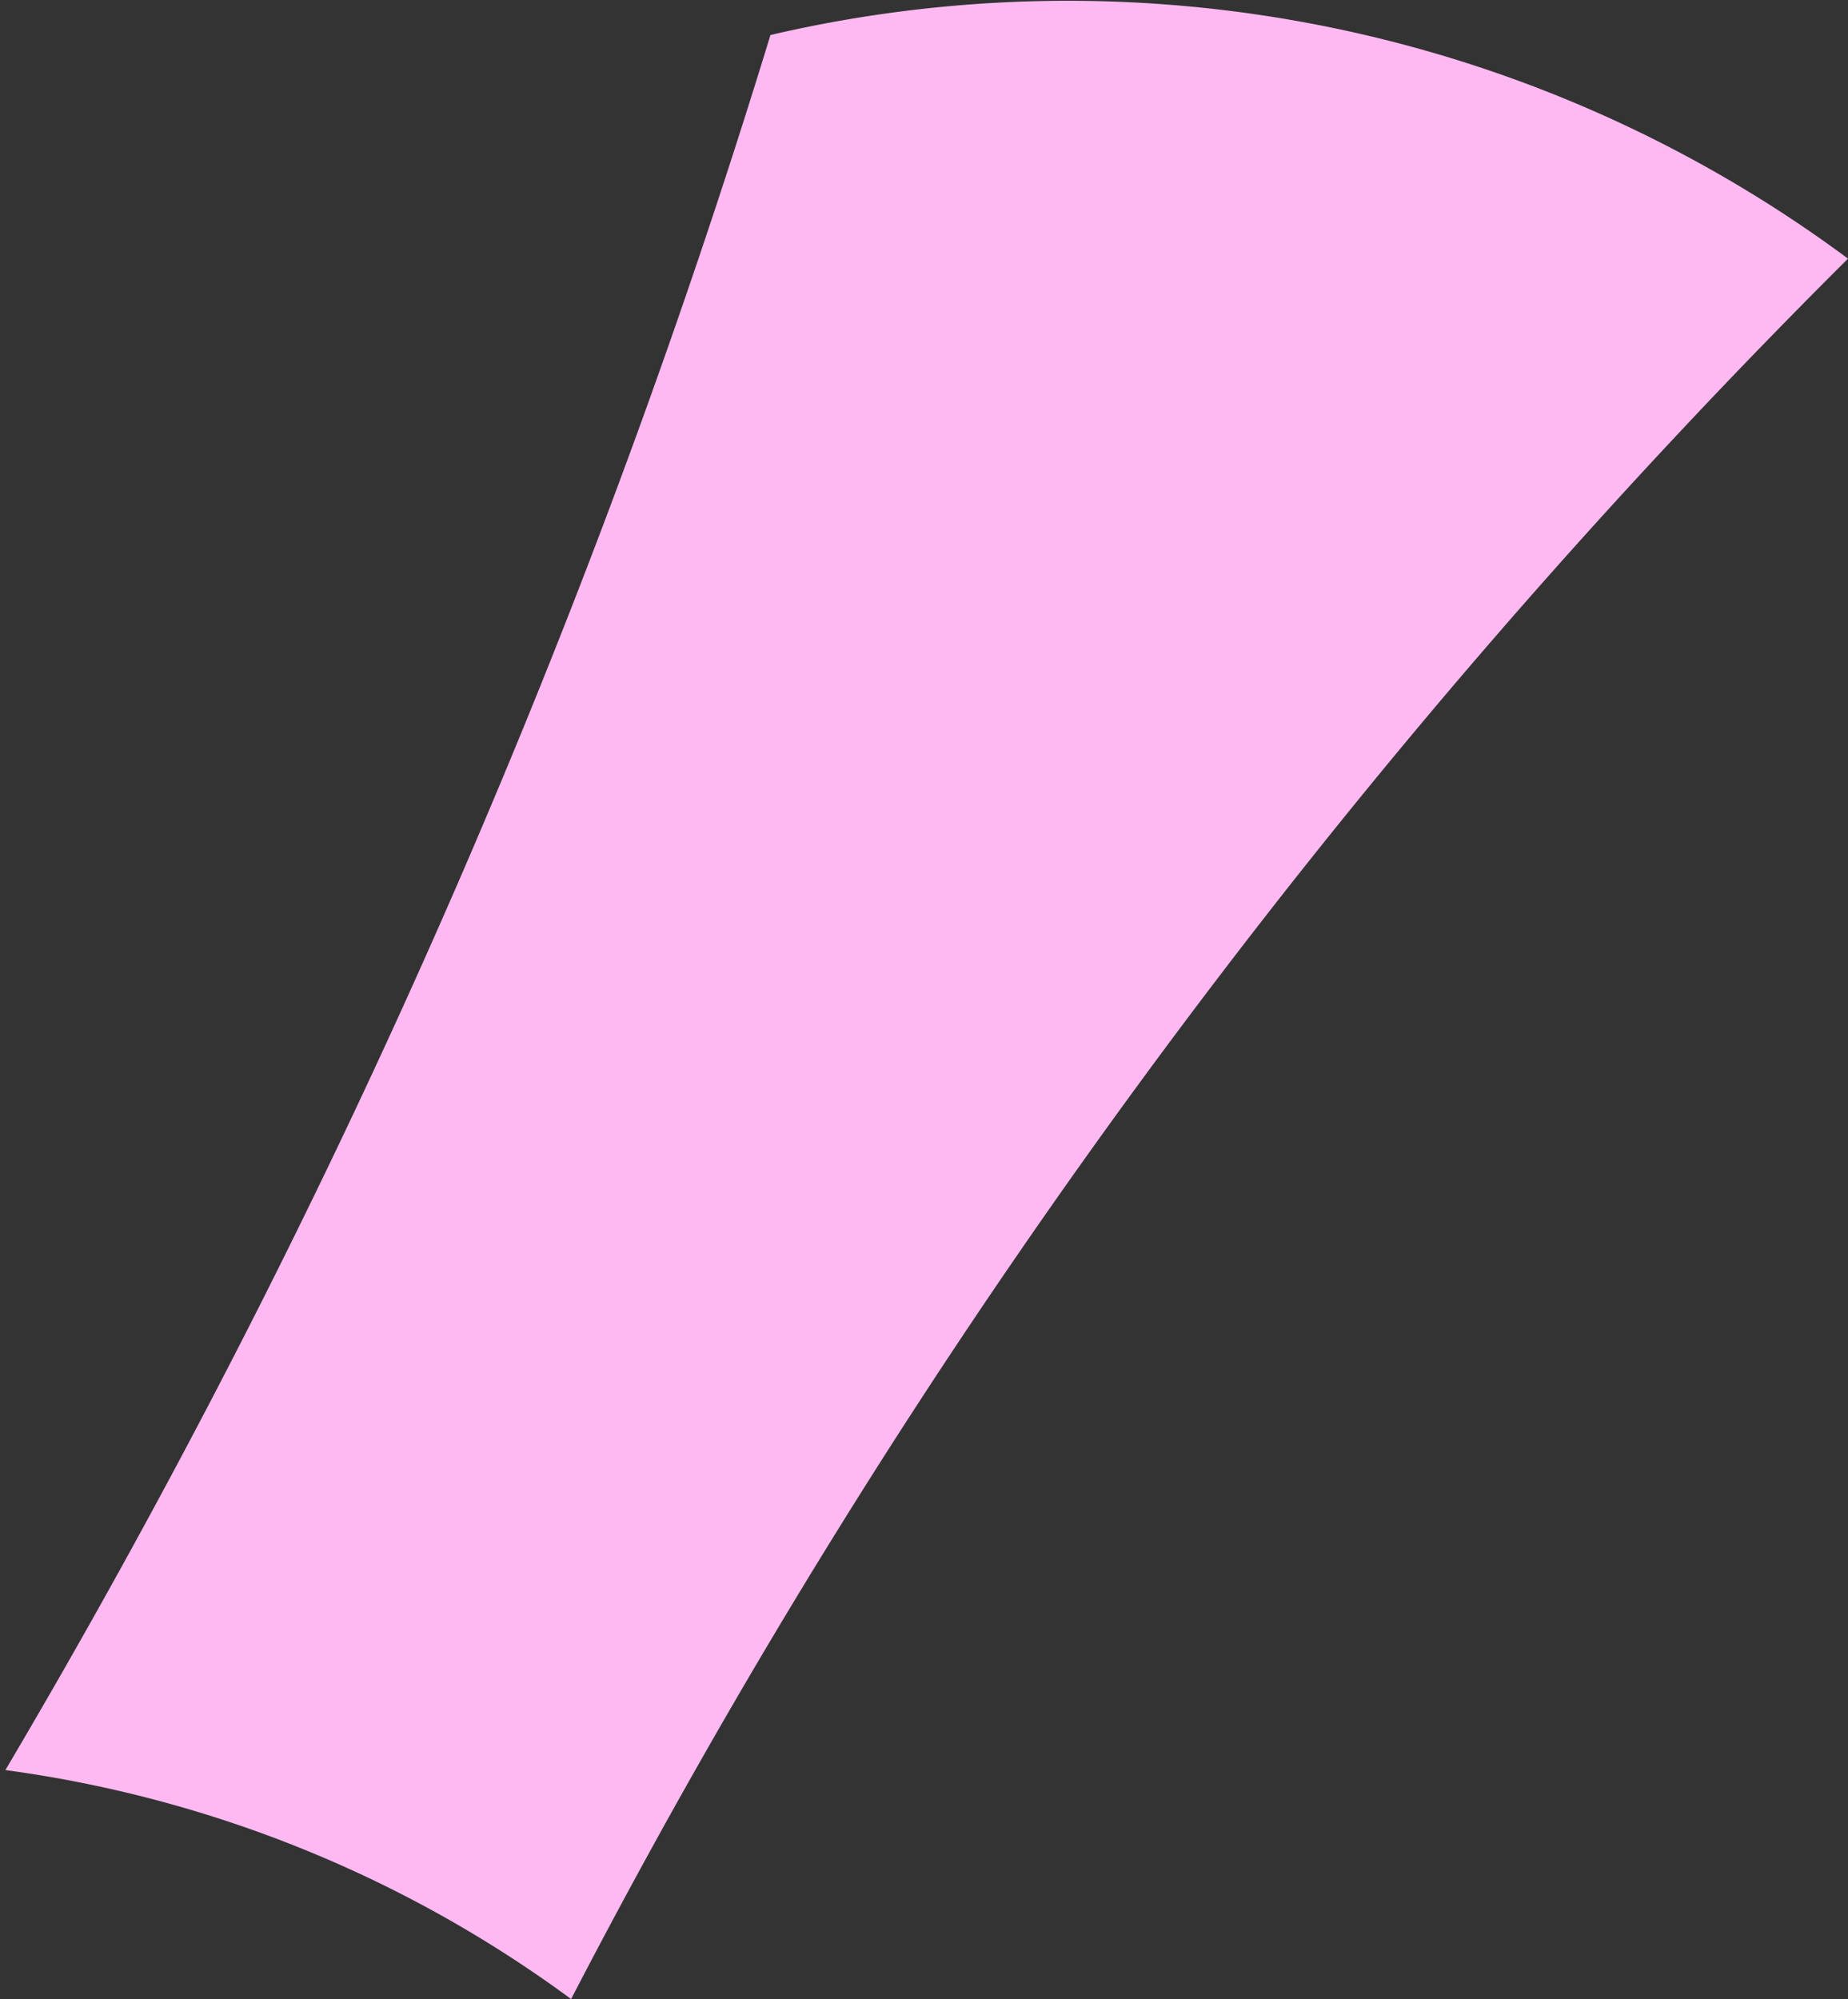
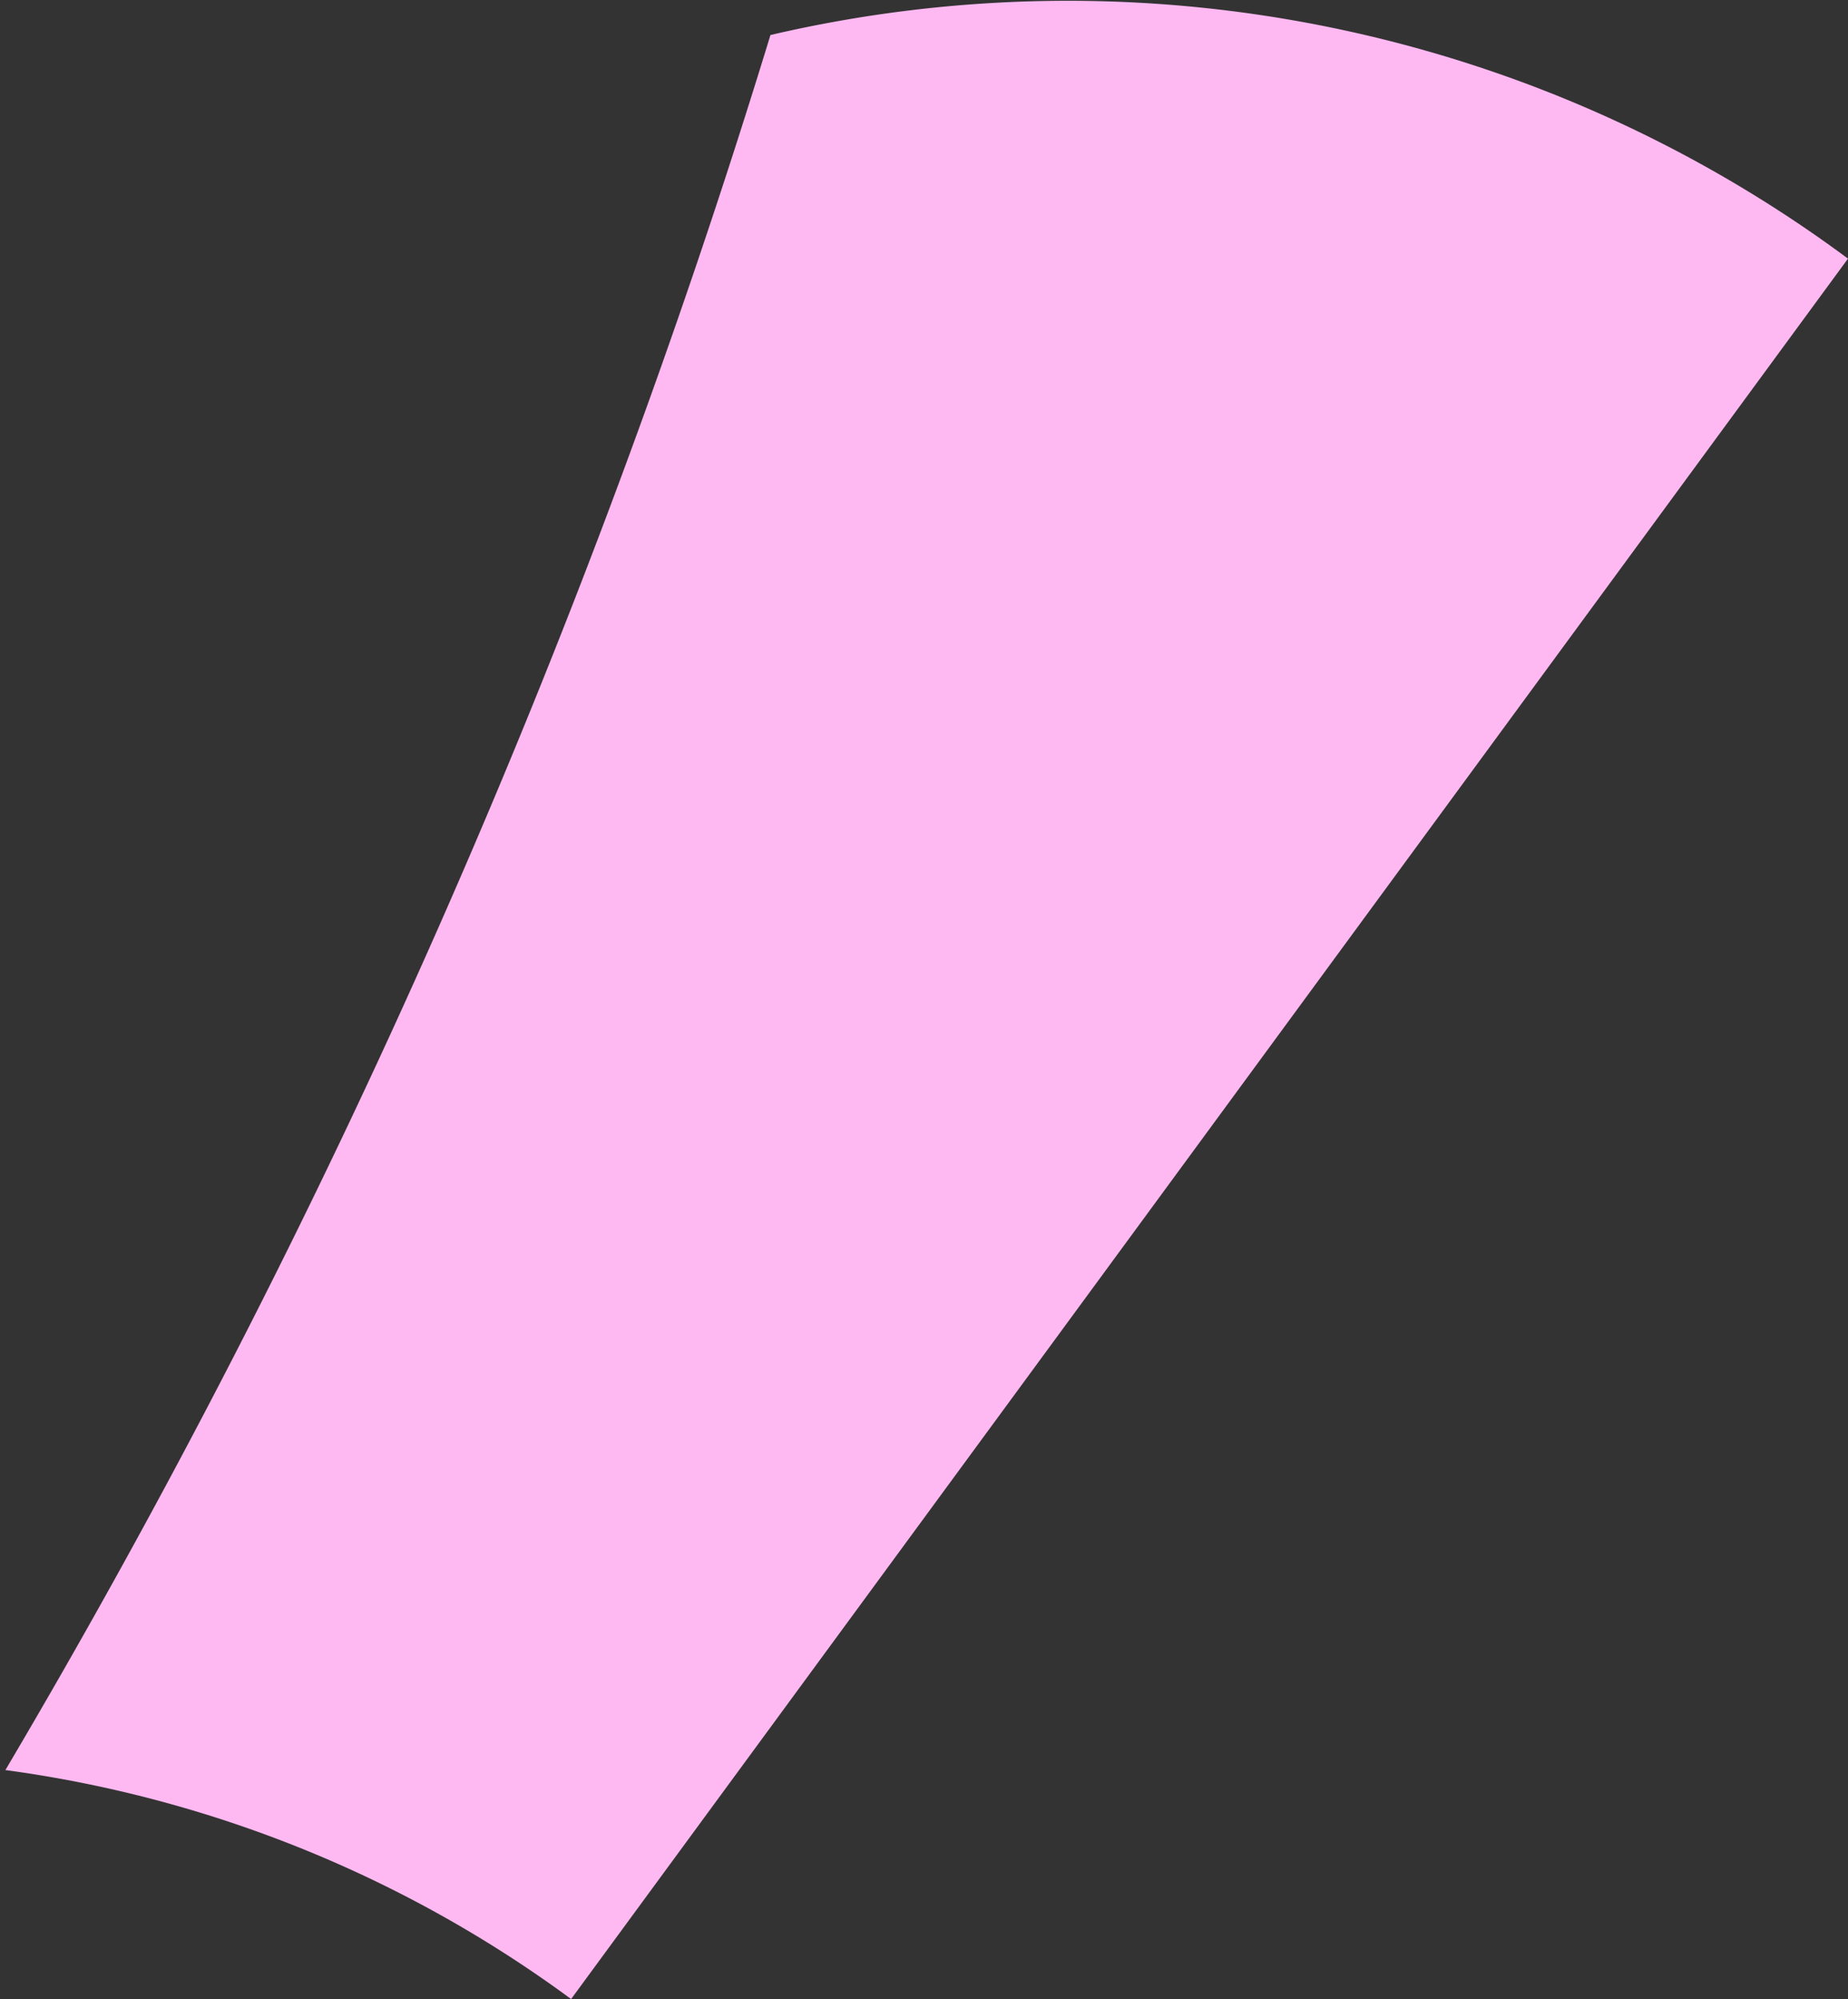
<svg xmlns="http://www.w3.org/2000/svg" id="Layer_1" data-name="Layer 1" viewBox="0 0 6.86 7.42">
  <rect x="0" y="0" width="6.86" height="7.42" fill="#333333" stroke="none" />
  <defs>
    <style>.cls-1{fill:url(#linear-gradient);}</style>
    <linearGradient id="linear-gradient" x1="-913.19" y1="-3075.02" x2="-913.82" y2="-3078.01" gradientTransform="matrix(-0.81, 1.23, -1.23, -0.81, -3854.04, -942.2)" gradientUnits="userSpaceOnUse">
      <stop offset="0" stop-color="#ebebeb" />
      <stop offset="0" stop-color="#ff3eb9" />
      <stop offset="0.04" stop-color="#ff44bc" />
      <stop offset="0.7" stop-color="#ff98e3" />
      <stop offset="1" stop-color="#ffb9f2" />
    </linearGradient>
  </defs>
-   <path class="cls-1" d="M686.74,418.5a4.86,4.86,0,0,0-4-.83,29.73,29.73,0,0,1-2.84,6.44,4.57,4.57,0,0,1,2.1.85A26,26,0,0,1,686.74,418.5Z" transform="translate(-679.88 -417.54)" />
+   <path class="cls-1" d="M686.74,418.5a4.86,4.86,0,0,0-4-.83,29.73,29.73,0,0,1-2.84,6.44,4.57,4.57,0,0,1,2.1.85Z" transform="translate(-679.88 -417.54)" />
</svg>